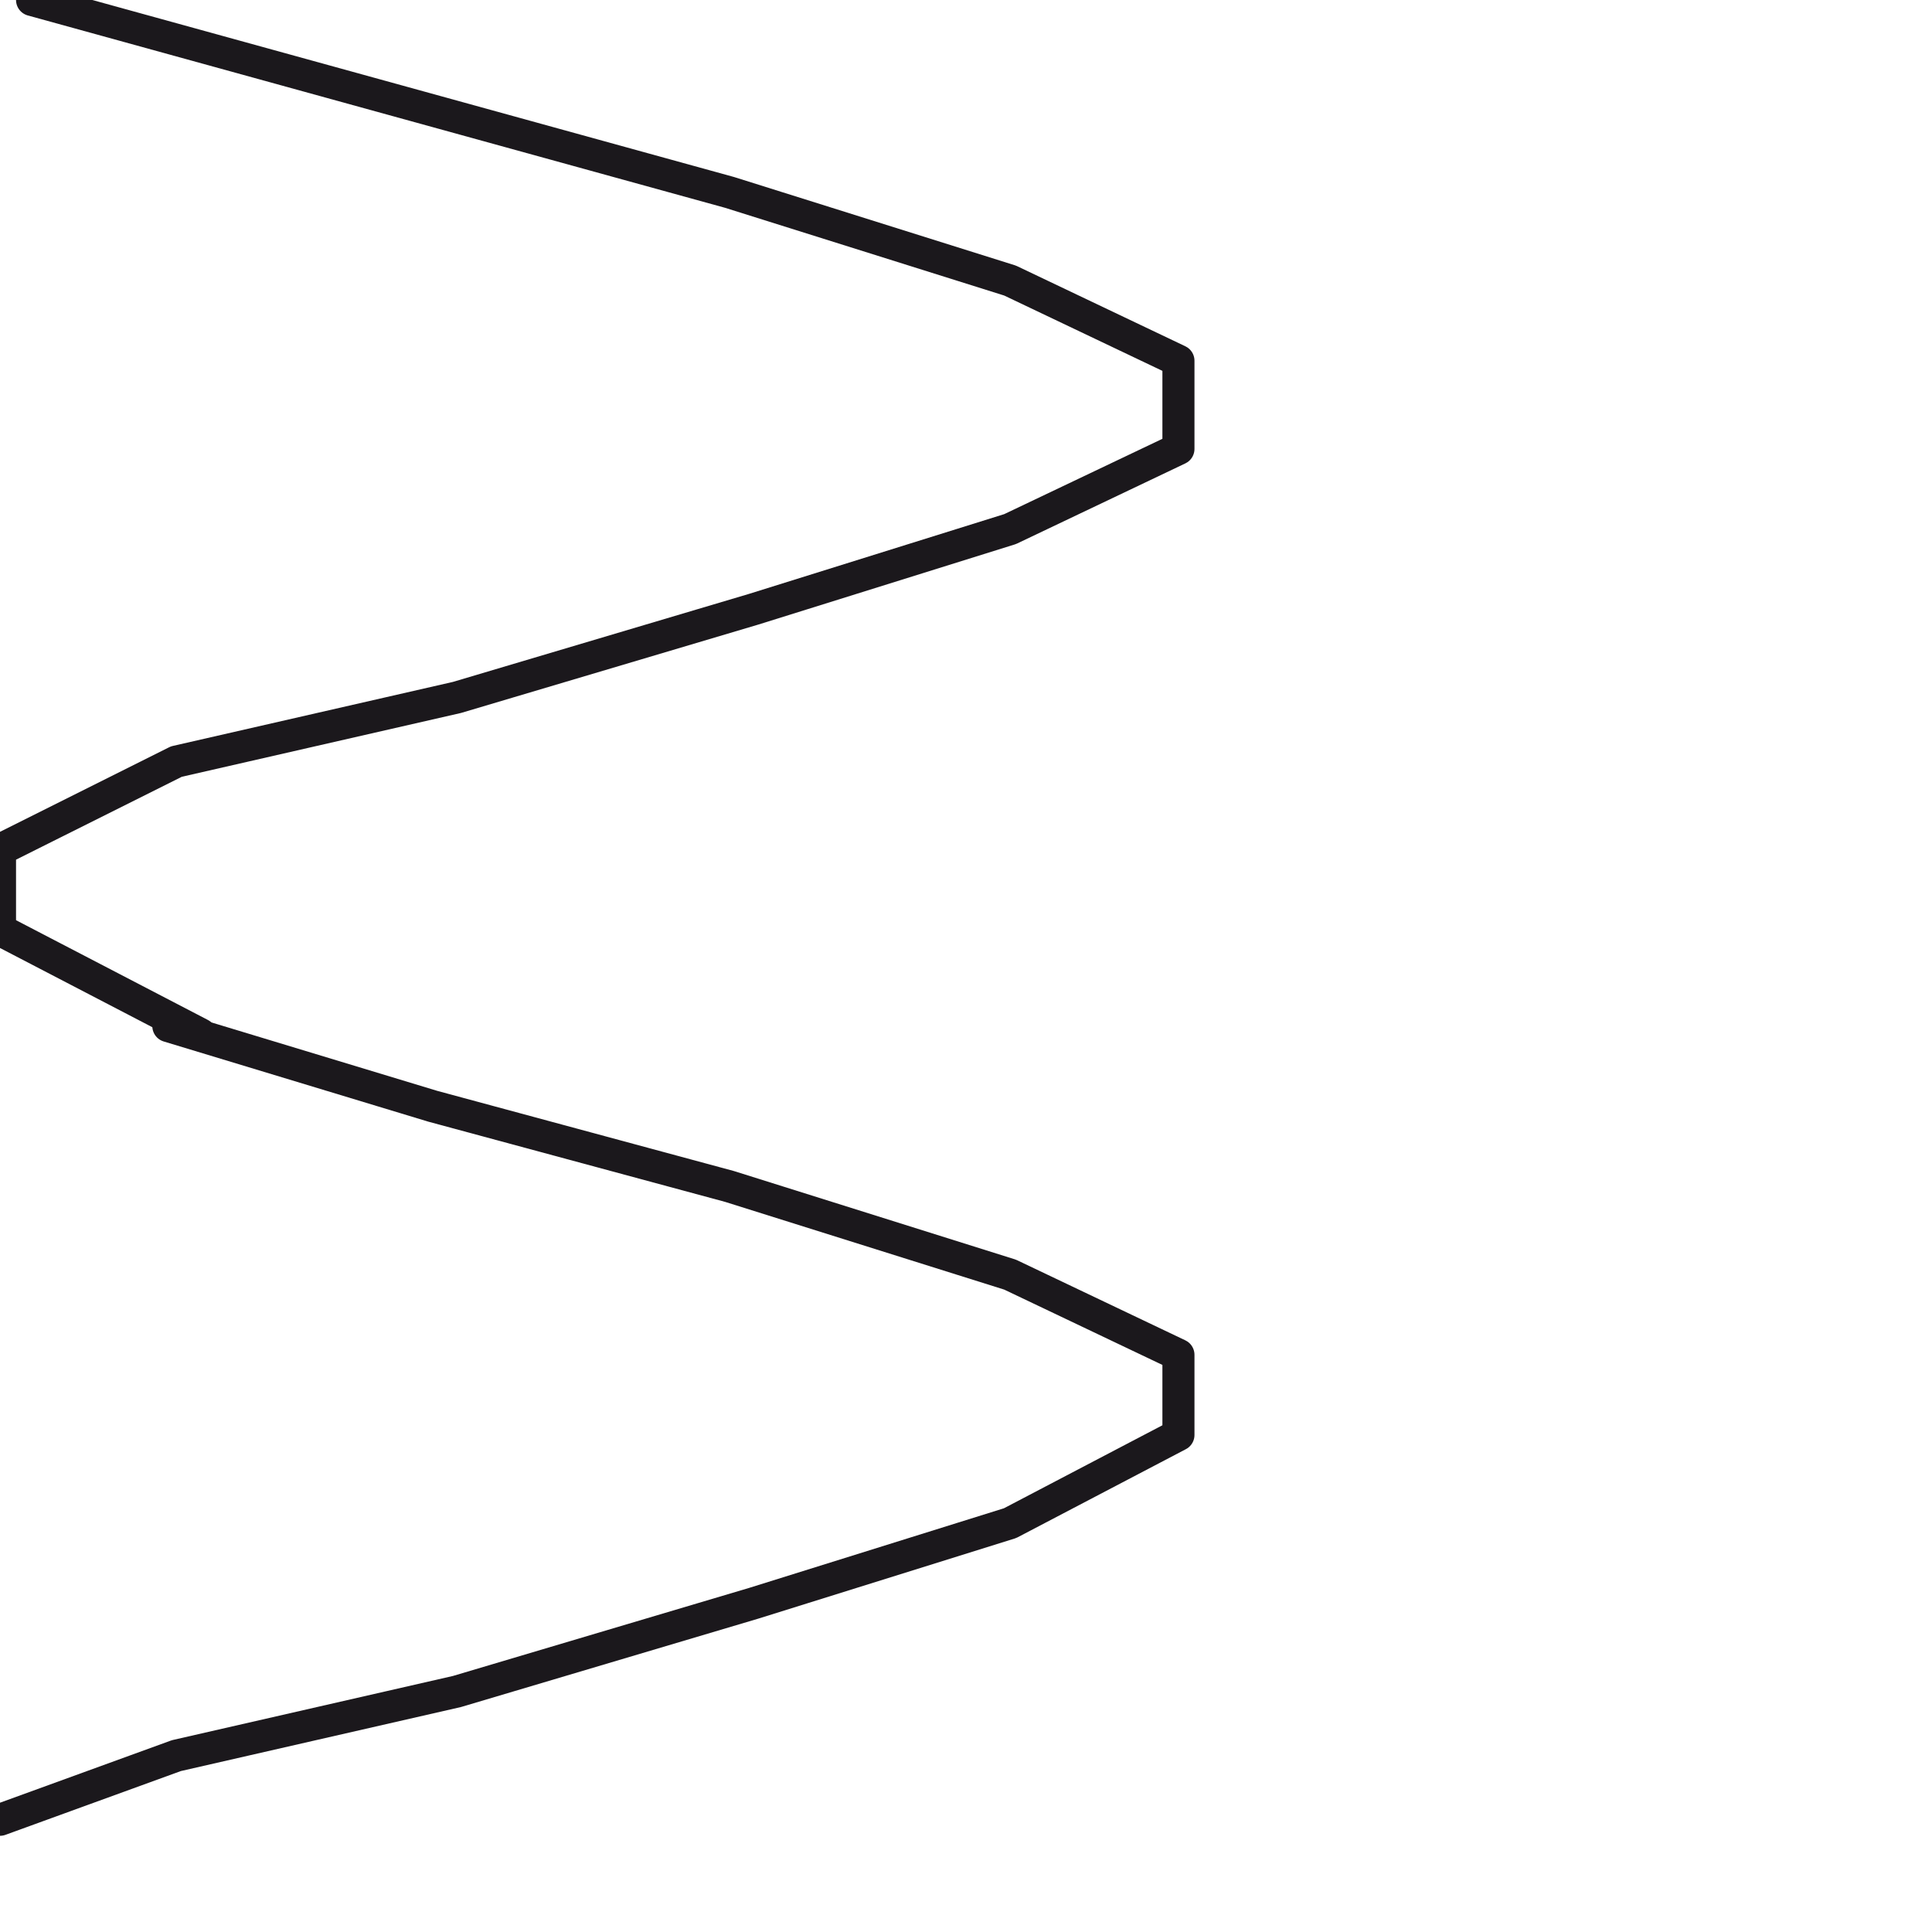
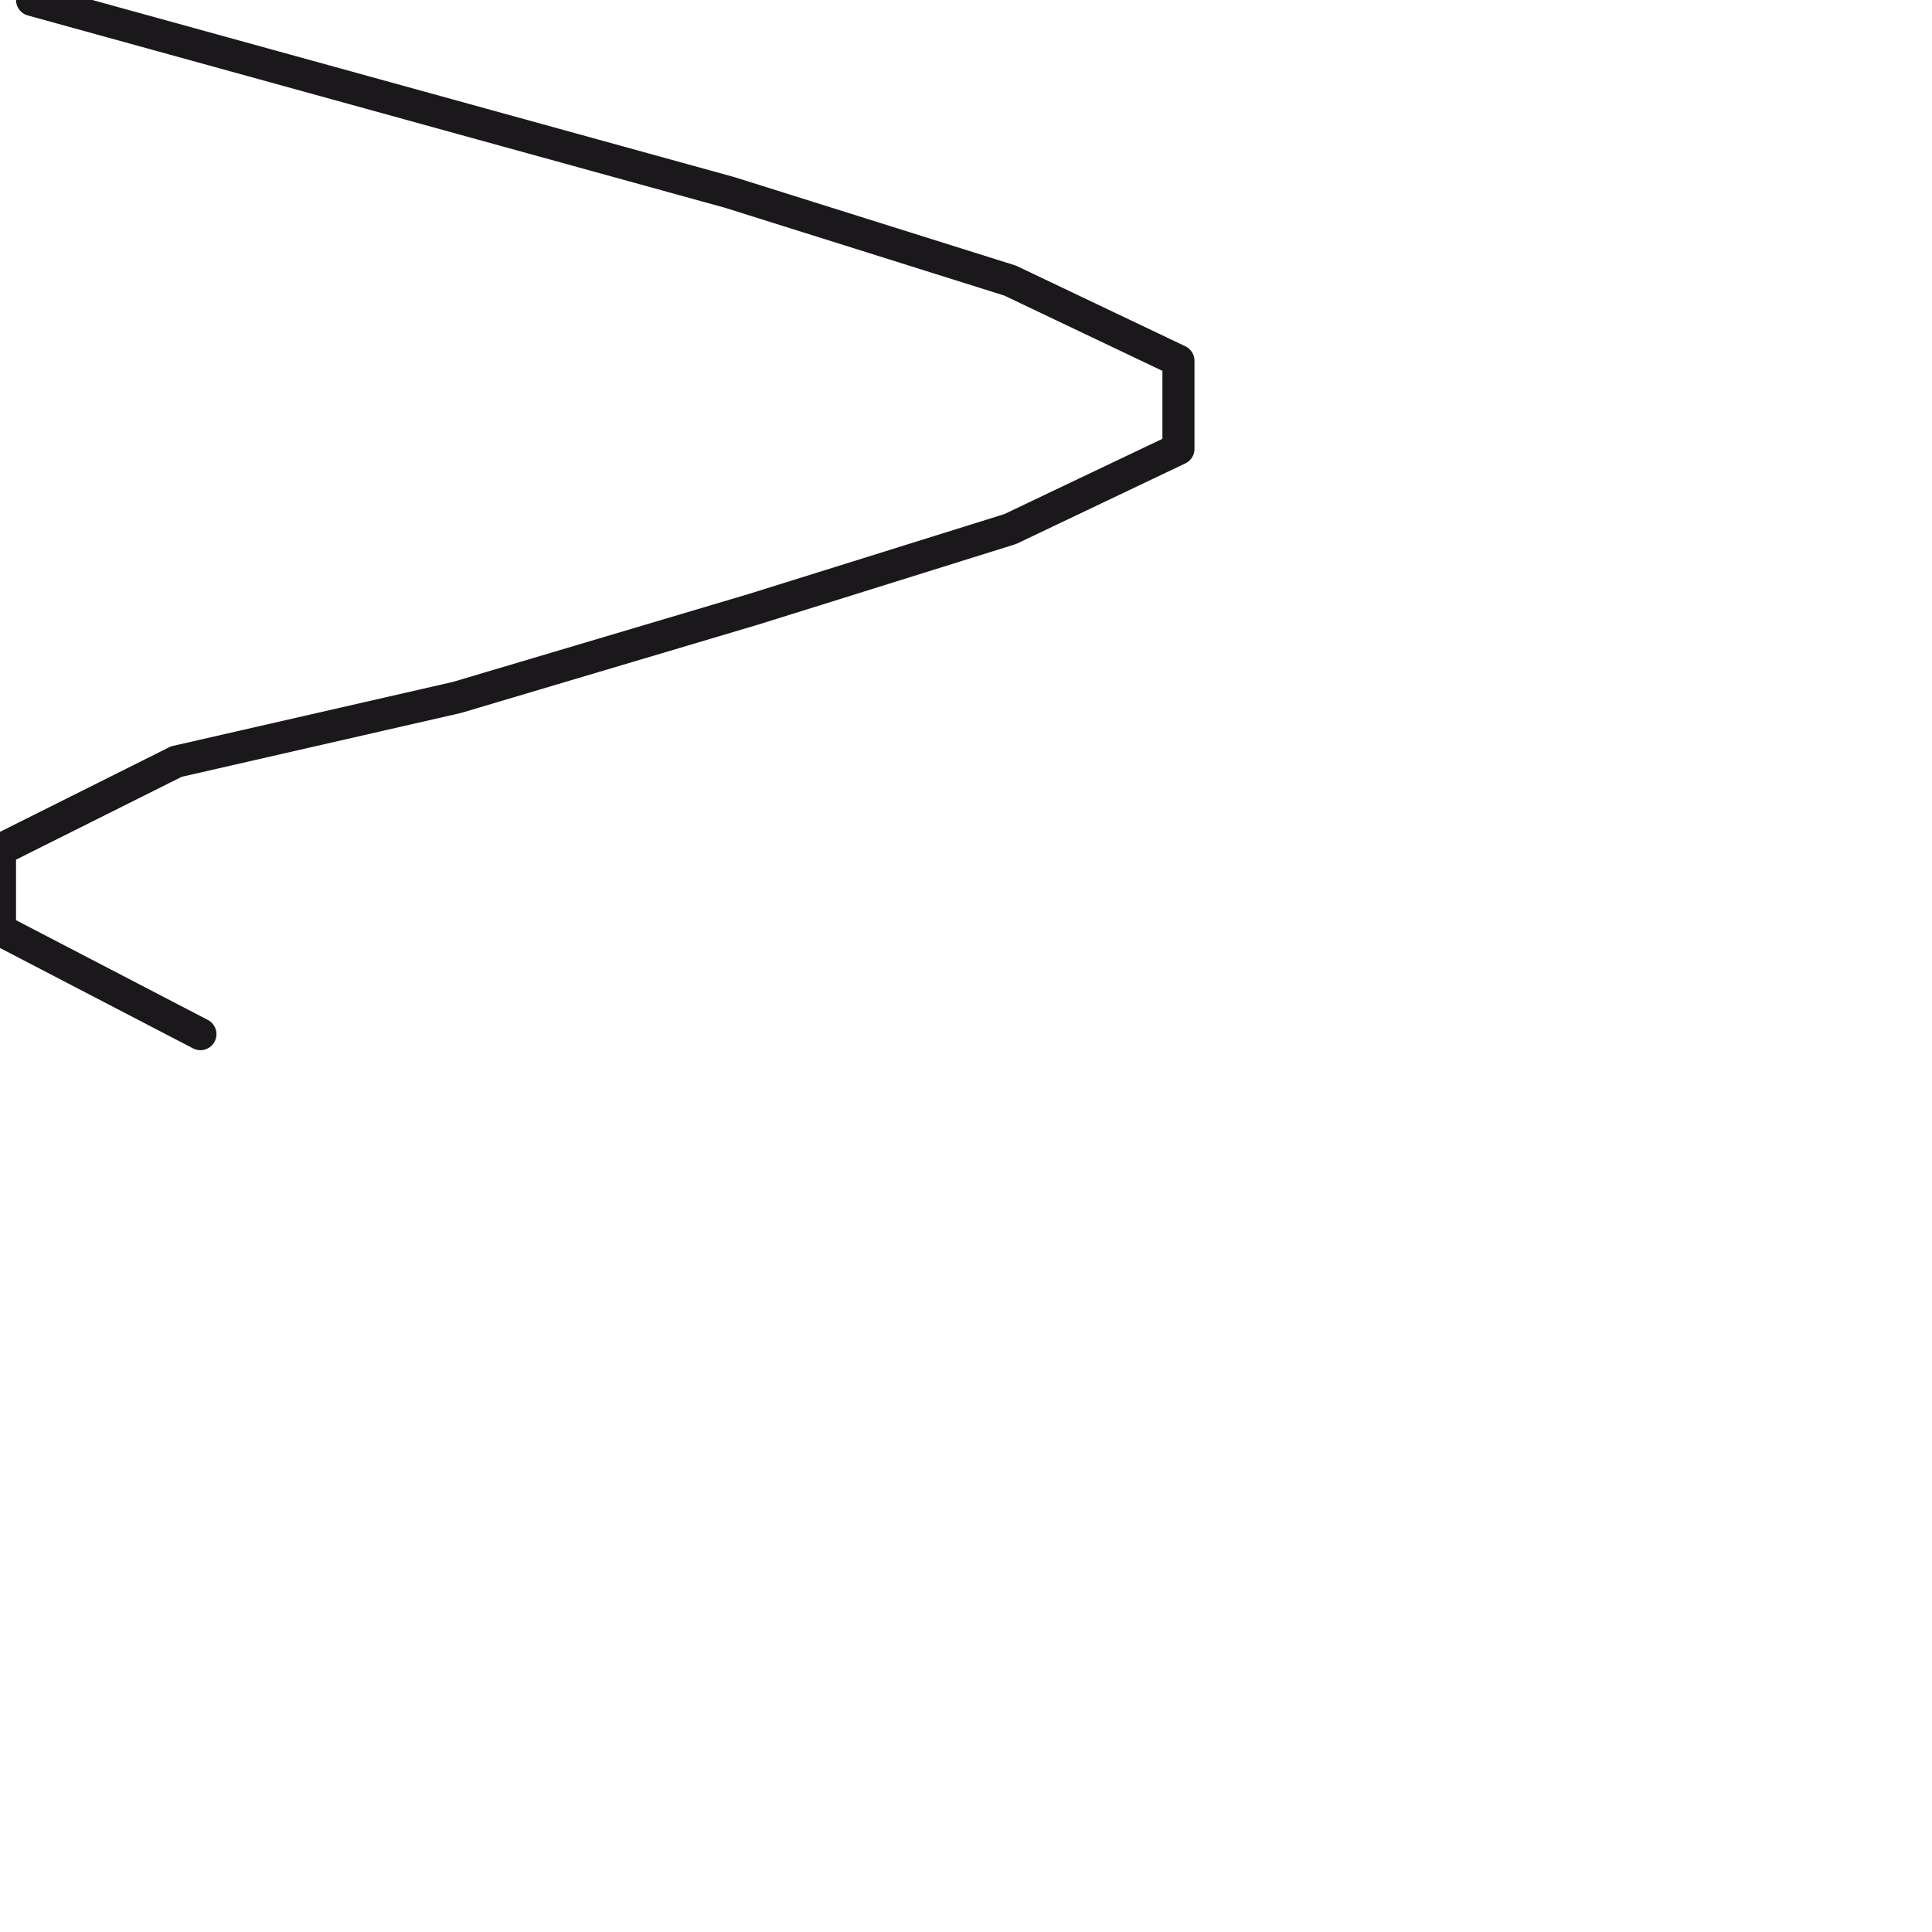
<svg xmlns="http://www.w3.org/2000/svg" version="1.1" id="Ebene_1" x="0px" y="0px" viewBox="0 0 24.1 24.1" style="enable-background:new 0 0 24.1 24.1;" xml:space="preserve">
  <style type="text/css">
	.st0{fill:none;stroke:#1B181C;stroke-width:0.4;stroke-linecap:round;stroke-linejoin:round;}
</style>
  <g>
    <g>
      <g>
        <polyline class="st0" points="0.4,0 9.1,2.4 12.6,3.5 14.7,4.5 14.7,5.6 12.6,6.6 9.4,7.6 5.7,8.7 2.2,9.5 0,10.6 0,11.6      2.5,12.9    " />
      </g>
    </g>
    <g>
      <g>
-         <polyline class="st0" points="2.1,12.8 5.4,13.8 9.1,14.8 12.6,15.9 14.7,16.9 14.7,17.9 12.6,19 9.4,20 5.7,21.1 2.2,21.9      0,22.7    " />
-       </g>
+         </g>
    </g>
  </g>
</svg>